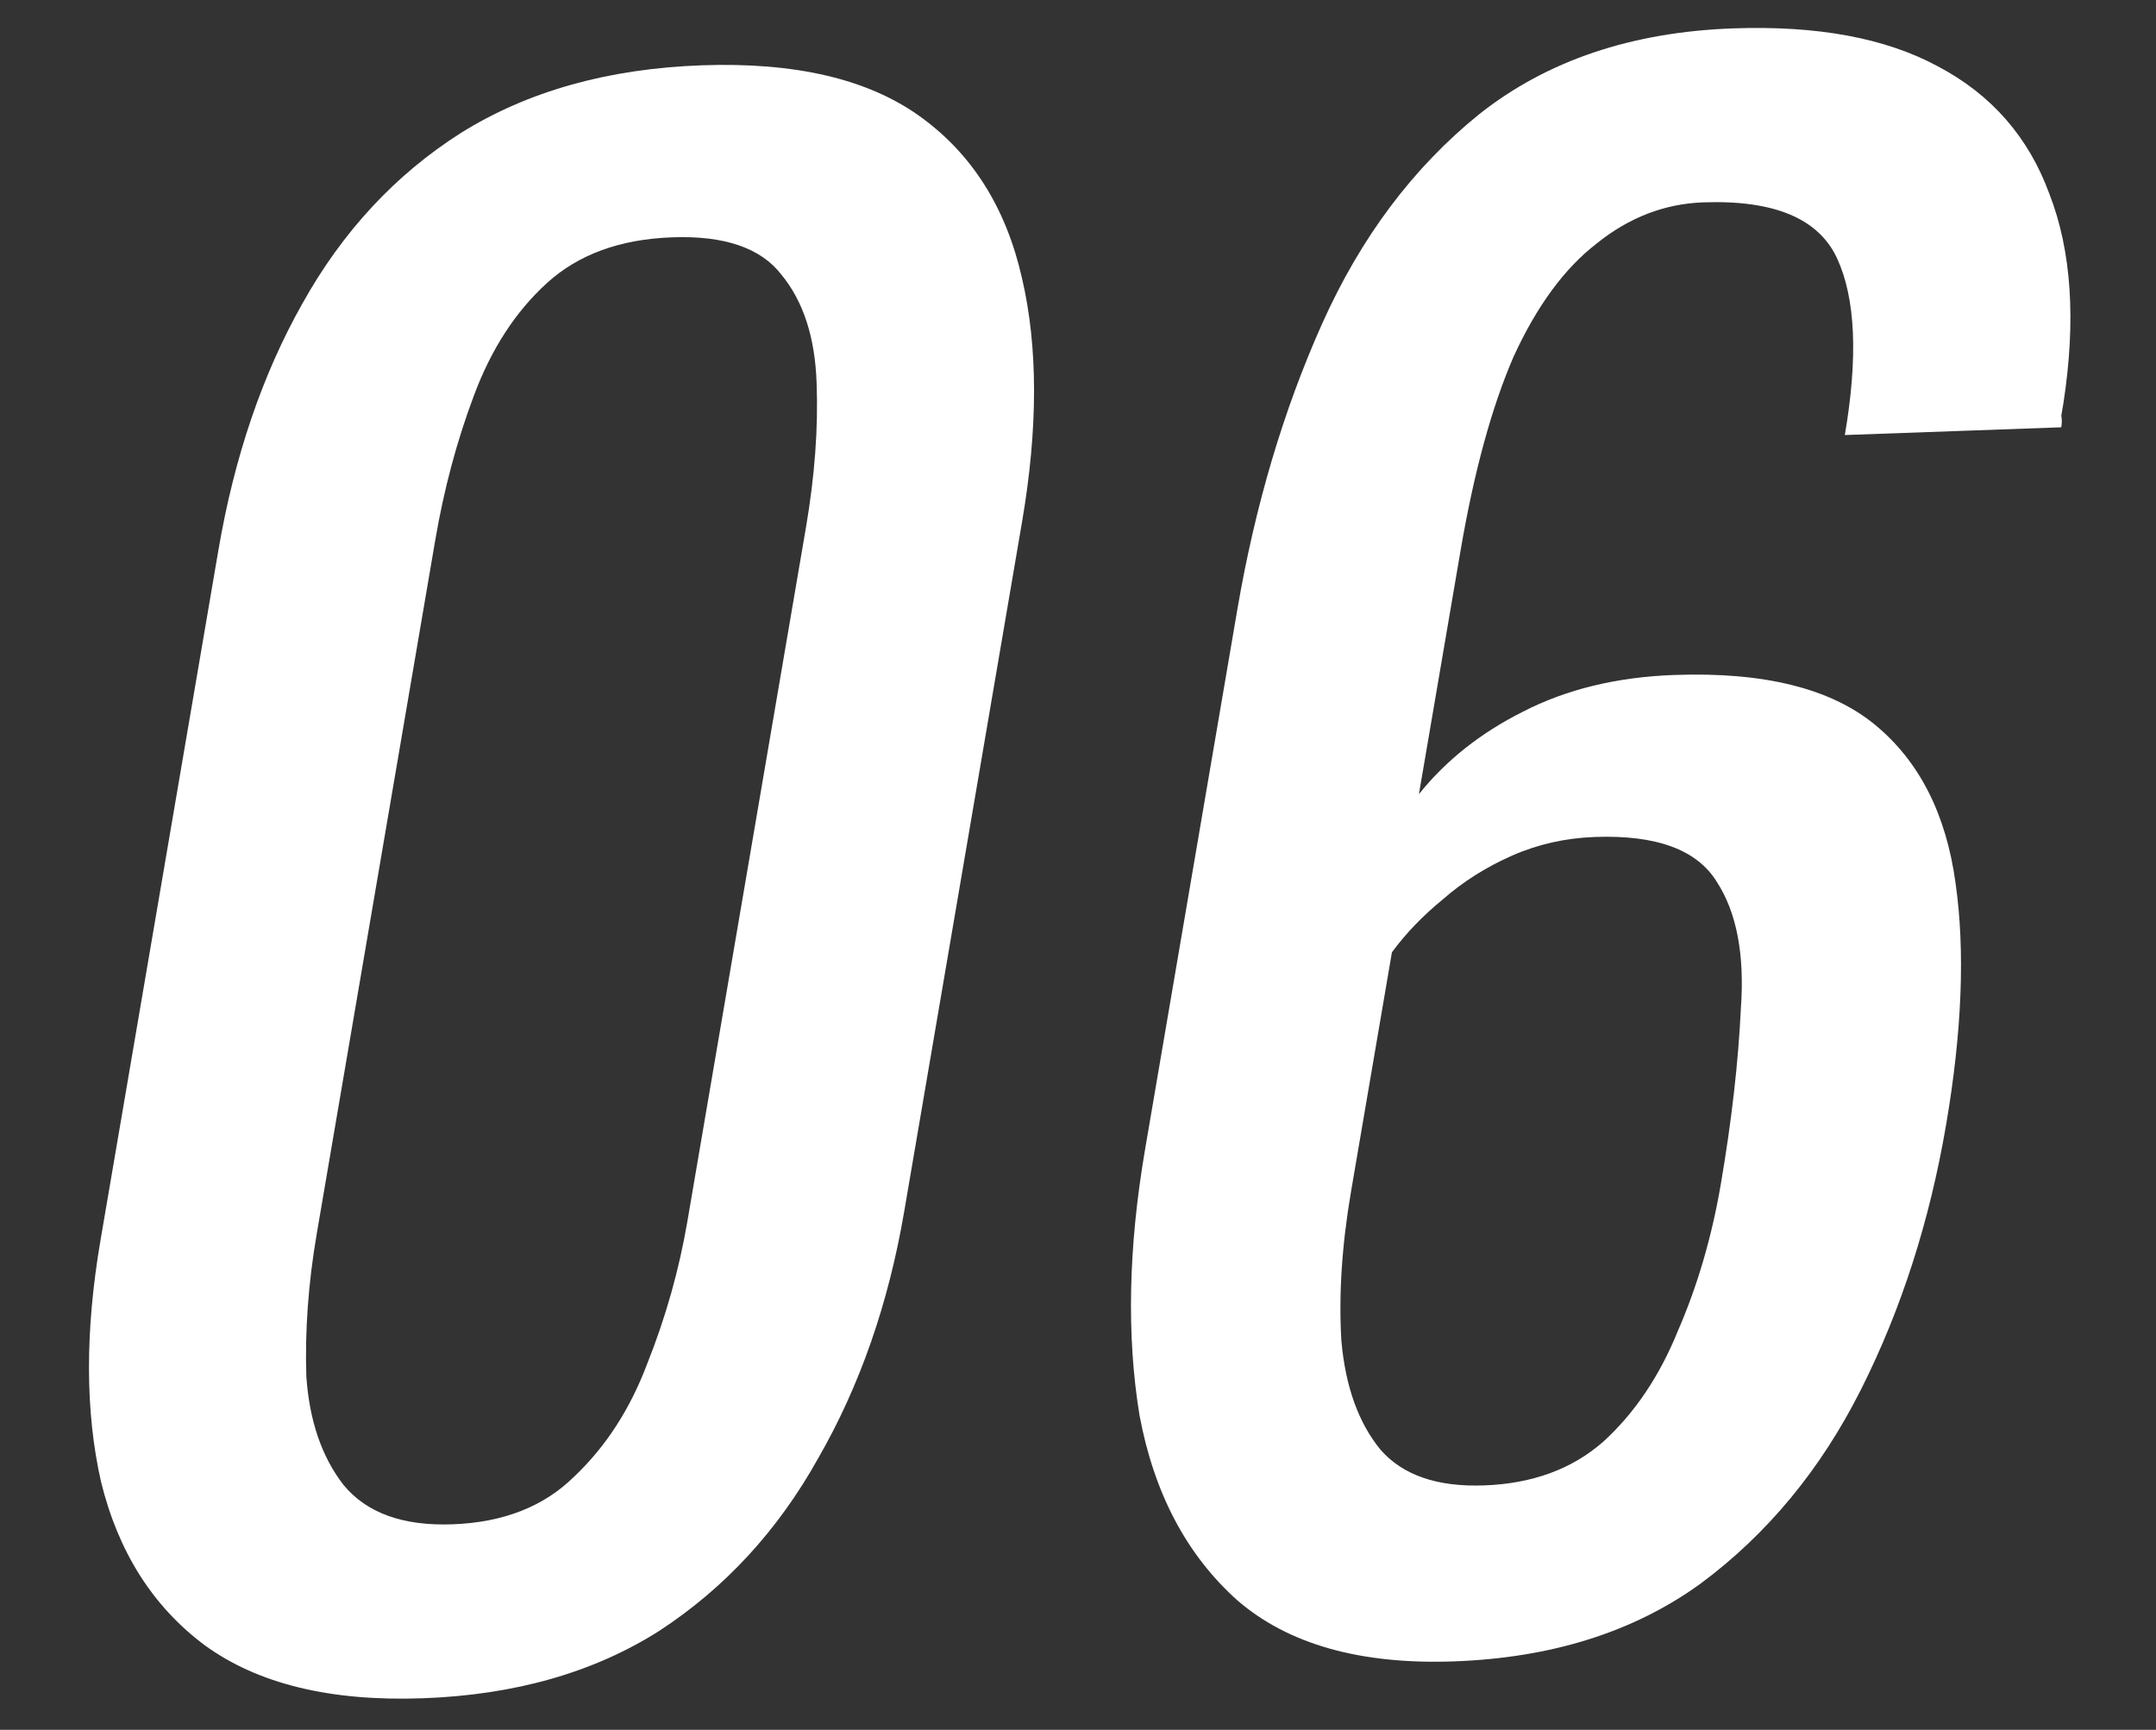
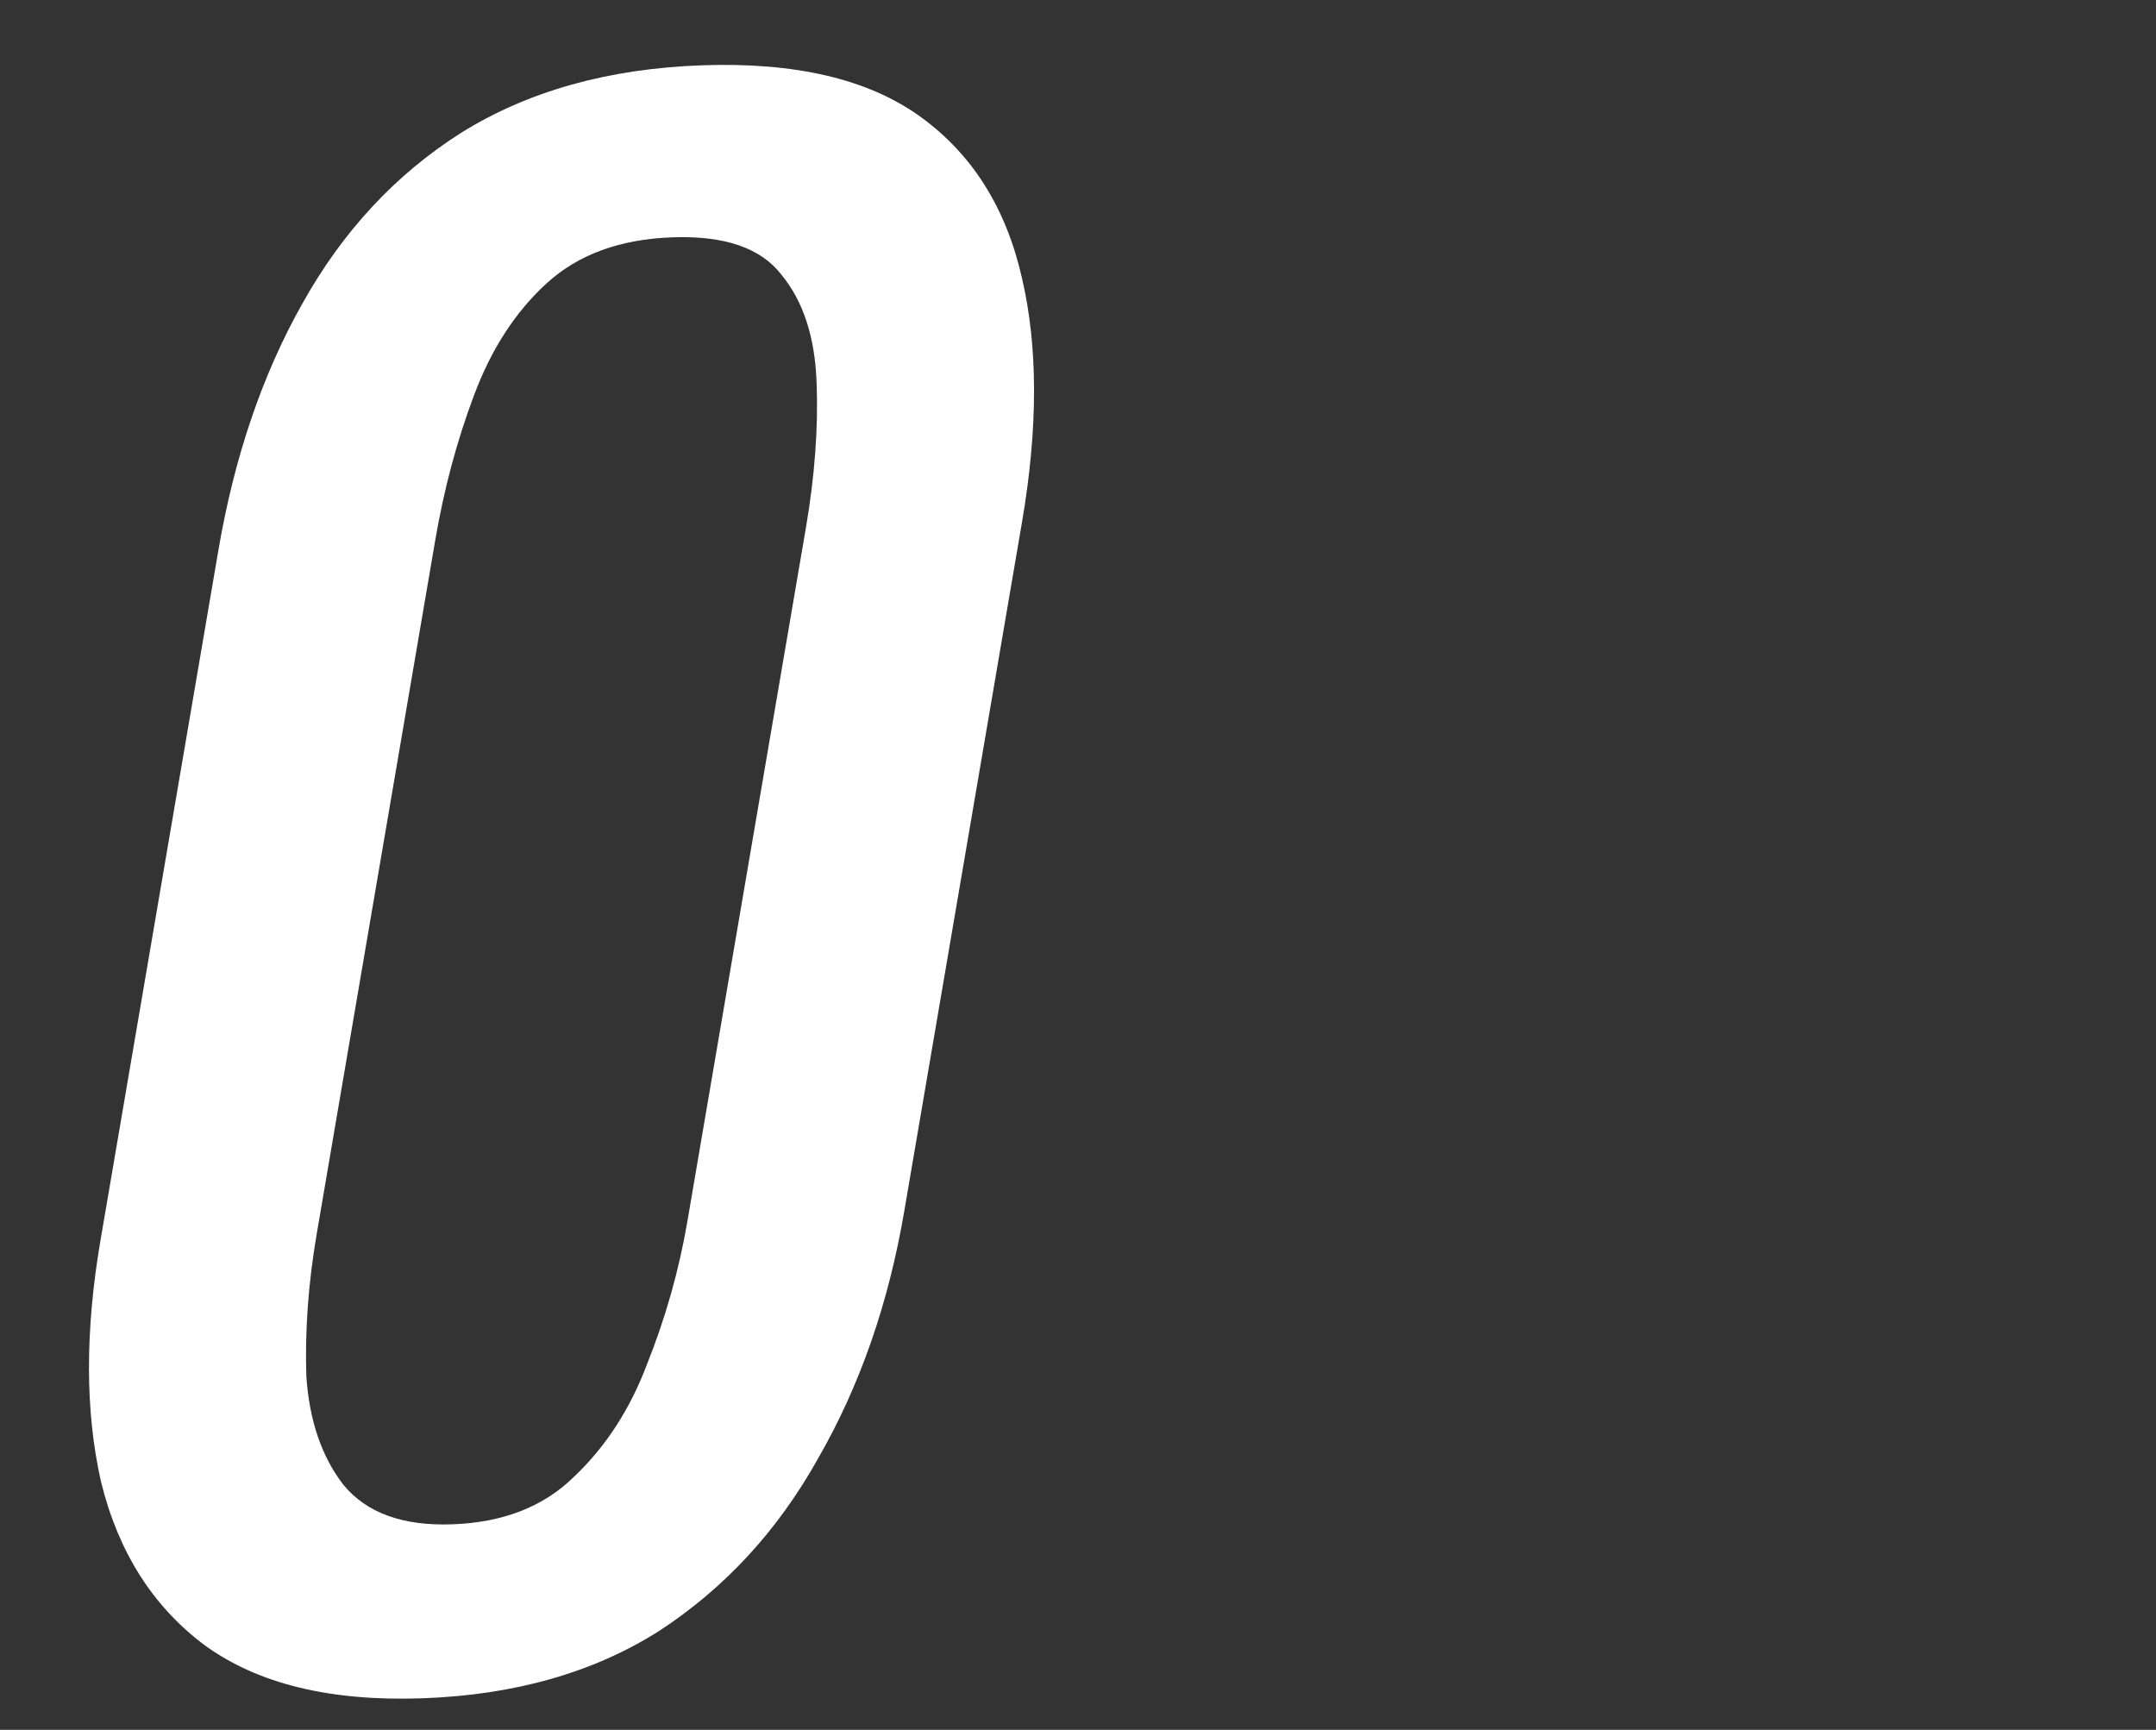
<svg xmlns="http://www.w3.org/2000/svg" width="86" height="69" viewBox="0 0 86 69" fill="none">
  <rect x="0" y="0" width="86" height="69" fill="#333333" stroke="none" />
-   <path d="M57.999 66.269C54.268 66.402 51.388 65.591 49.357 63.835C47.335 62.026 46.034 59.565 45.453 56.451C44.935 53.282 45.009 49.752 45.673 45.862L49.352 24.334C50.061 20.181 51.188 16.379 52.731 12.927C54.274 9.476 56.367 6.684 59.009 4.551C61.705 2.417 65.078 1.278 69.129 1.132C72.486 1.012 75.208 1.516 77.293 2.643C79.432 3.768 80.916 5.465 81.747 7.734C82.631 10.002 82.817 12.79 82.304 16.101C82.286 16.206 82.259 16.363 82.223 16.574C82.25 16.73 82.249 16.886 82.222 17.044L73.588 17.353C74.118 14.251 74.016 11.904 73.281 10.31C72.547 8.717 70.768 7.971 67.943 8.072C66.397 8.127 64.979 8.674 63.689 9.713C62.408 10.7 61.304 12.202 60.377 14.221C59.502 16.238 58.796 18.823 58.257 21.978L56.599 31.677C57.677 30.332 59.056 29.238 60.736 28.394C62.479 27.495 64.496 27.005 66.788 26.923C70.359 26.795 73.027 27.457 74.792 28.91C76.557 30.362 77.627 32.465 78.004 35.221C78.39 37.924 78.264 41.142 77.626 44.875C76.97 48.713 75.84 52.228 74.235 55.42C72.63 58.613 70.493 61.197 67.825 63.174C65.165 65.098 61.89 66.129 57.999 66.269ZM59.198 59.25C61.117 59.182 62.699 58.602 63.945 57.513C65.2 56.371 66.193 54.898 66.925 53.096C67.71 51.291 68.282 49.337 68.641 47.234C69.072 44.711 69.339 42.376 69.441 40.23C69.596 38.083 69.275 36.396 68.478 35.17C67.689 33.892 66.07 33.297 63.618 33.385C62.445 33.427 61.343 33.675 60.312 34.13C59.281 34.585 58.36 35.167 57.551 35.875C56.75 36.531 56.074 37.234 55.522 37.986L53.891 47.527C53.523 49.683 53.395 51.673 53.507 53.498C53.672 55.32 54.193 56.765 55.071 57.831C55.957 58.844 57.333 59.317 59.198 59.25Z" fill="white" />
  <path d="M16.858 67.741C13.181 67.873 10.282 67.167 8.162 65.623C6.095 64.077 4.718 61.906 4.031 59.109C3.396 56.31 3.389 53.097 4.009 49.47L8.711 21.949C9.349 18.216 10.466 14.937 12.061 12.11C13.665 9.231 15.775 6.961 18.389 5.3C21.057 3.637 24.257 2.739 27.988 2.605C31.719 2.472 34.622 3.151 36.698 4.645C38.773 6.138 40.128 8.284 40.763 11.083C41.406 13.829 41.408 17.068 40.771 20.801L36.068 48.322C35.44 52.002 34.296 55.282 32.639 58.163C31.034 61.042 28.92 63.339 26.297 65.052C23.682 66.713 20.536 67.61 16.858 67.741ZM18.044 60.802C20.07 60.729 21.687 60.097 22.898 58.904C24.161 57.709 25.132 56.211 25.811 54.411C26.552 52.555 27.088 50.655 27.42 48.71L32.15 21.031C32.5 18.981 32.641 17.069 32.574 15.294C32.515 13.468 32.047 12.022 31.169 10.956C30.346 9.888 28.894 9.391 26.816 9.466C24.737 9.54 23.07 10.149 21.816 11.291C20.561 12.433 19.59 13.931 18.902 15.784C18.224 17.585 17.709 19.51 17.359 21.561L12.63 49.239C12.298 51.185 12.161 53.071 12.219 54.897C12.34 56.669 12.835 58.115 13.704 59.233C14.625 60.35 16.072 60.873 18.044 60.802Z" fill="white" />
</svg>